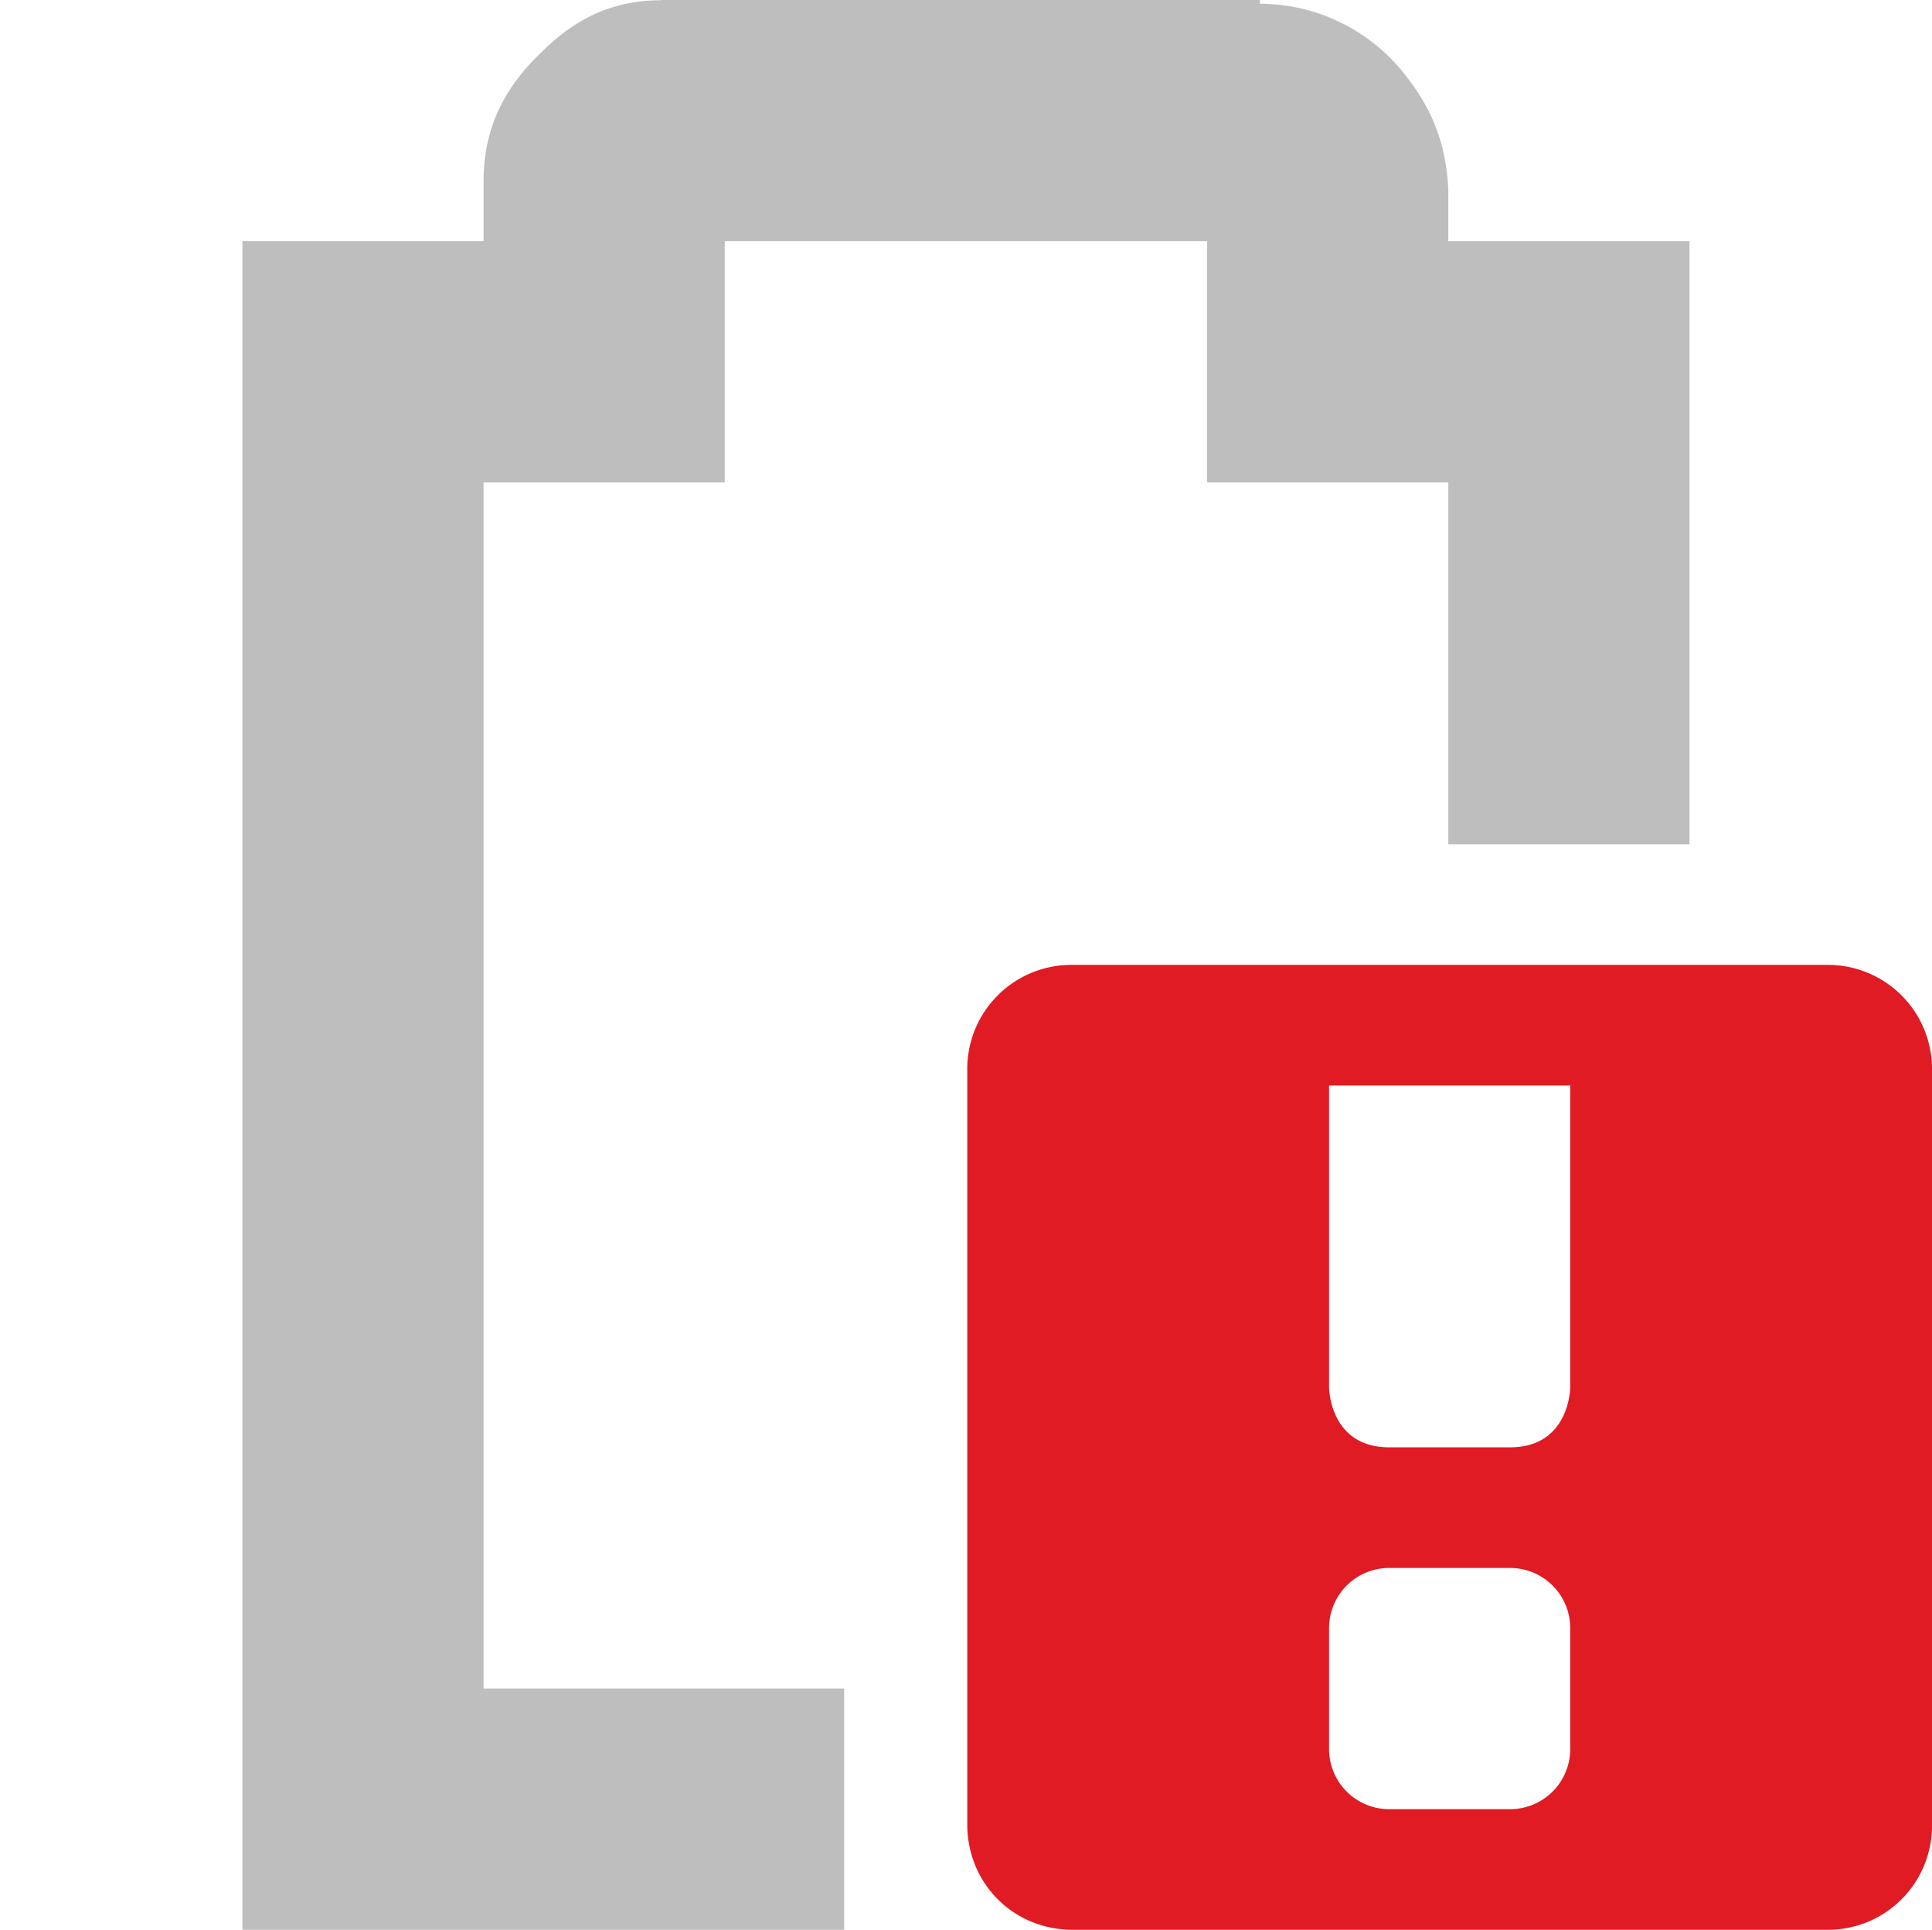
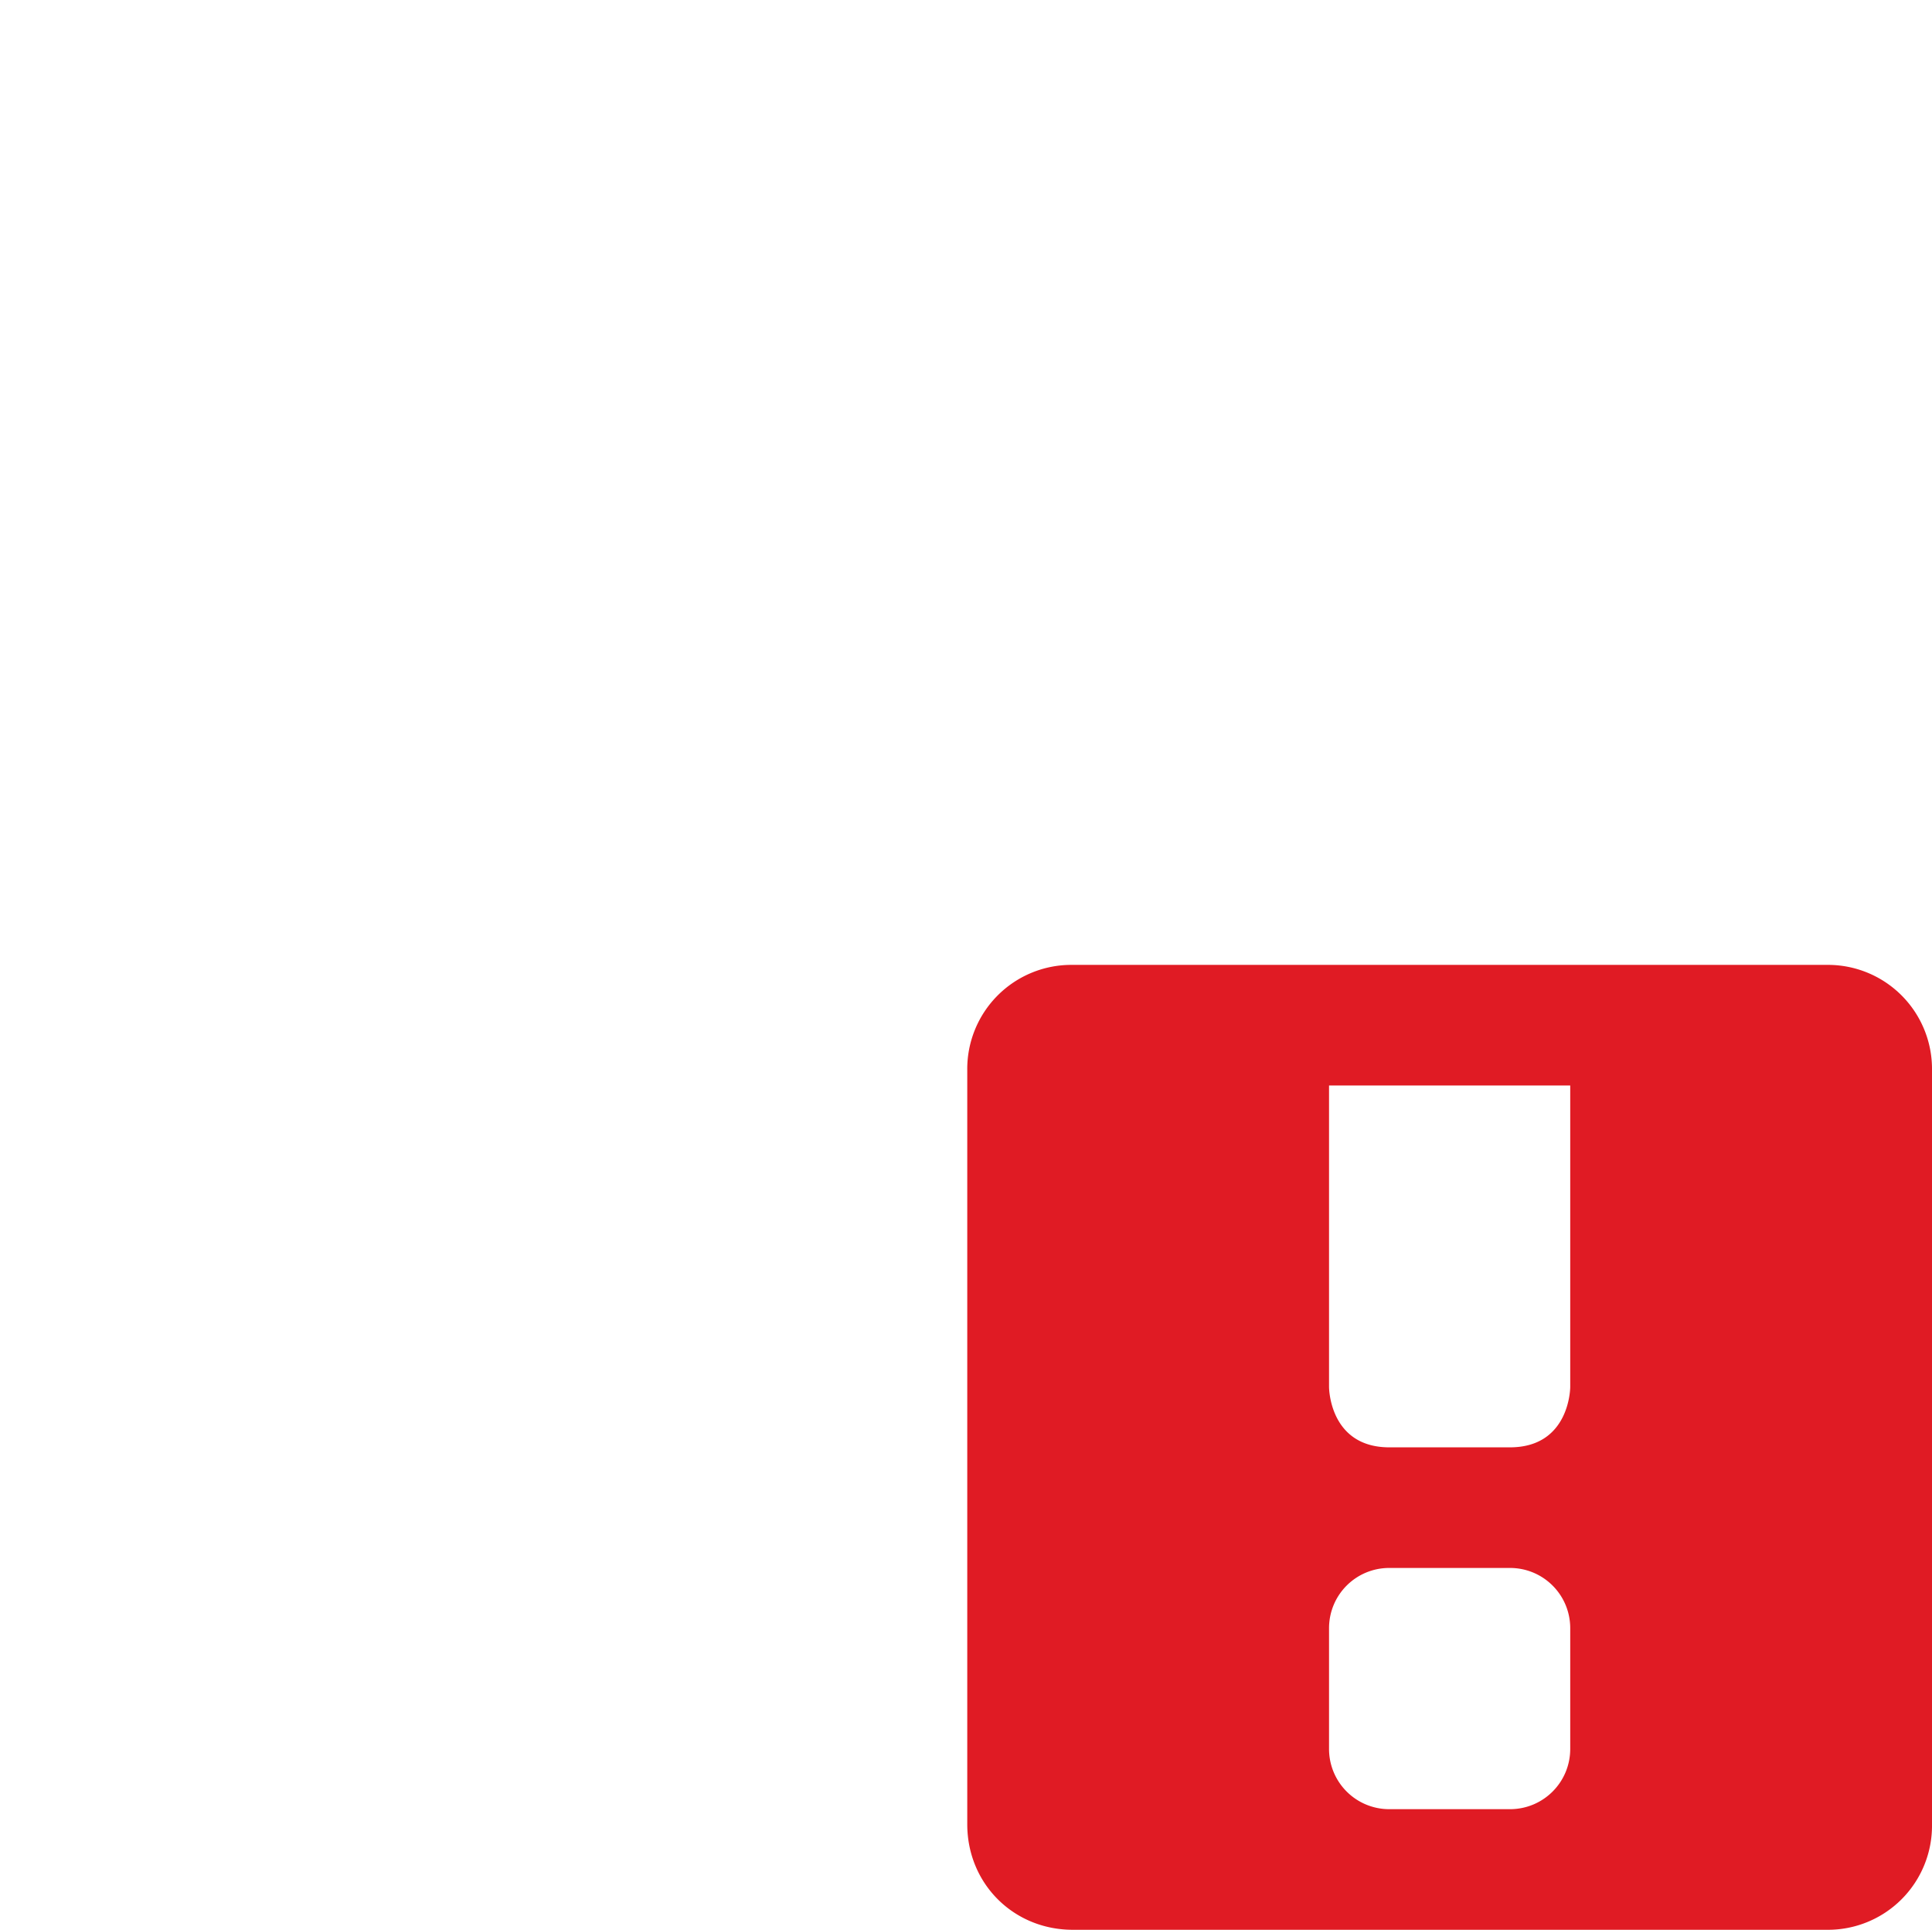
<svg xmlns="http://www.w3.org/2000/svg" xmlns:ns1="http://sodipodi.sourceforge.net/DTD/sodipodi-0.dtd" xmlns:ns2="http://www.inkscape.org/namespaces/inkscape" id="svg7384" height="16" width="16.021" version="1.1" ns1:docname="battery-level-0-symbolic.svg" ns2:version="0.92.5 (2060ec1f9f, 2020-04-08)">
  <defs id="defs11" />
  <ns1:namedview pagecolor="#ffffff" bordercolor="#666666" borderopacity="1" objecttolerance="10" gridtolerance="10" guidetolerance="10" ns2:pageopacity="0" ns2:pageshadow="2" ns2:window-width="1920" ns2:window-height="1015" id="namedview9" showgrid="true" ns2:zoom="22.627417" ns2:cx="-2.2822605" ns2:cy="8.7548231" ns2:window-x="0" ns2:window-y="0" ns2:window-maximized="1" ns2:current-layer="svg7384">
    <ns2:grid type="xygrid" id="grid936" />
  </ns1:namedview>
  <title id="title9167">Gnome Symbolic Icon Theme</title>
  <path ns2:connector-curvature="0" style="color:#bebebe;overflow:visible;fill:#e01b24" class="error" d="m 8.896,8 a 0.863,0.863 0 0 0 -0.875,0.875 v 6.25 c 0,0.492 0.383,0.875 0.875,0.875 h 6.25 a 0.863,0.863 0 0 0 0.875,-0.875 V 8.875 a 0.863,0.863 0 0 0 -0.875,-0.875 z m 2.125,1 h 2 v 2.5 c 0,0 0,0.5 -0.5,0.5 h -1 c -0.5,0 -0.5,-0.5 -0.5,-0.5 z m 0.5,4 h 1 c 0.277,0 0.5,0.223 0.5,0.5 v 1 c 0,0.277 -0.223,0.5 -0.5,0.5 h -1 a 0.499,0.499 0 0 1 -0.5,-0.5 v -1 c 0,-0.277 0.223,-0.5 0.5,-0.5 z" overflow="visible" id="path4" />
-   <path style="color:#bebebe;text-indent:0;text-transform:none;fill:#bebebe" d="M 5.479 0 L 5.482 0.002 C 4.992 0.002 4.686 0.23 4.451 0.471 C 4.211 0.711 4.01 1.03 4.01 1.5 L 4.01 2 L 3.01 2 L 2.01 2 L 2.01 3 L 2.01 15 L 2.01 16 L 3.01 16 L 7 16 L 7 14 L 4.01 14 L 4.01 4 L 5.01 4 L 6.01 4 L 6.01 3 L 6.01 2 L 10.01 2 L 10.01 3 L 10.01 4 L 11.01 4 L 12.01 4 L 12.01 7 L 14.01 7 L 14.01 3 L 14.01 2 L 13.01 2 L 12.01 2 L 12.01 1.625 L 12.01 1.594 L 12.01 1.562 C 11.986 1.132 11.84 0.841 11.604 0.562 C 11.38 0.298 10.977 0.033 10.447 0.031 L 10.447 0 L 10.385 0 L 5.479 0 z " id="path10743-3" />
</svg>